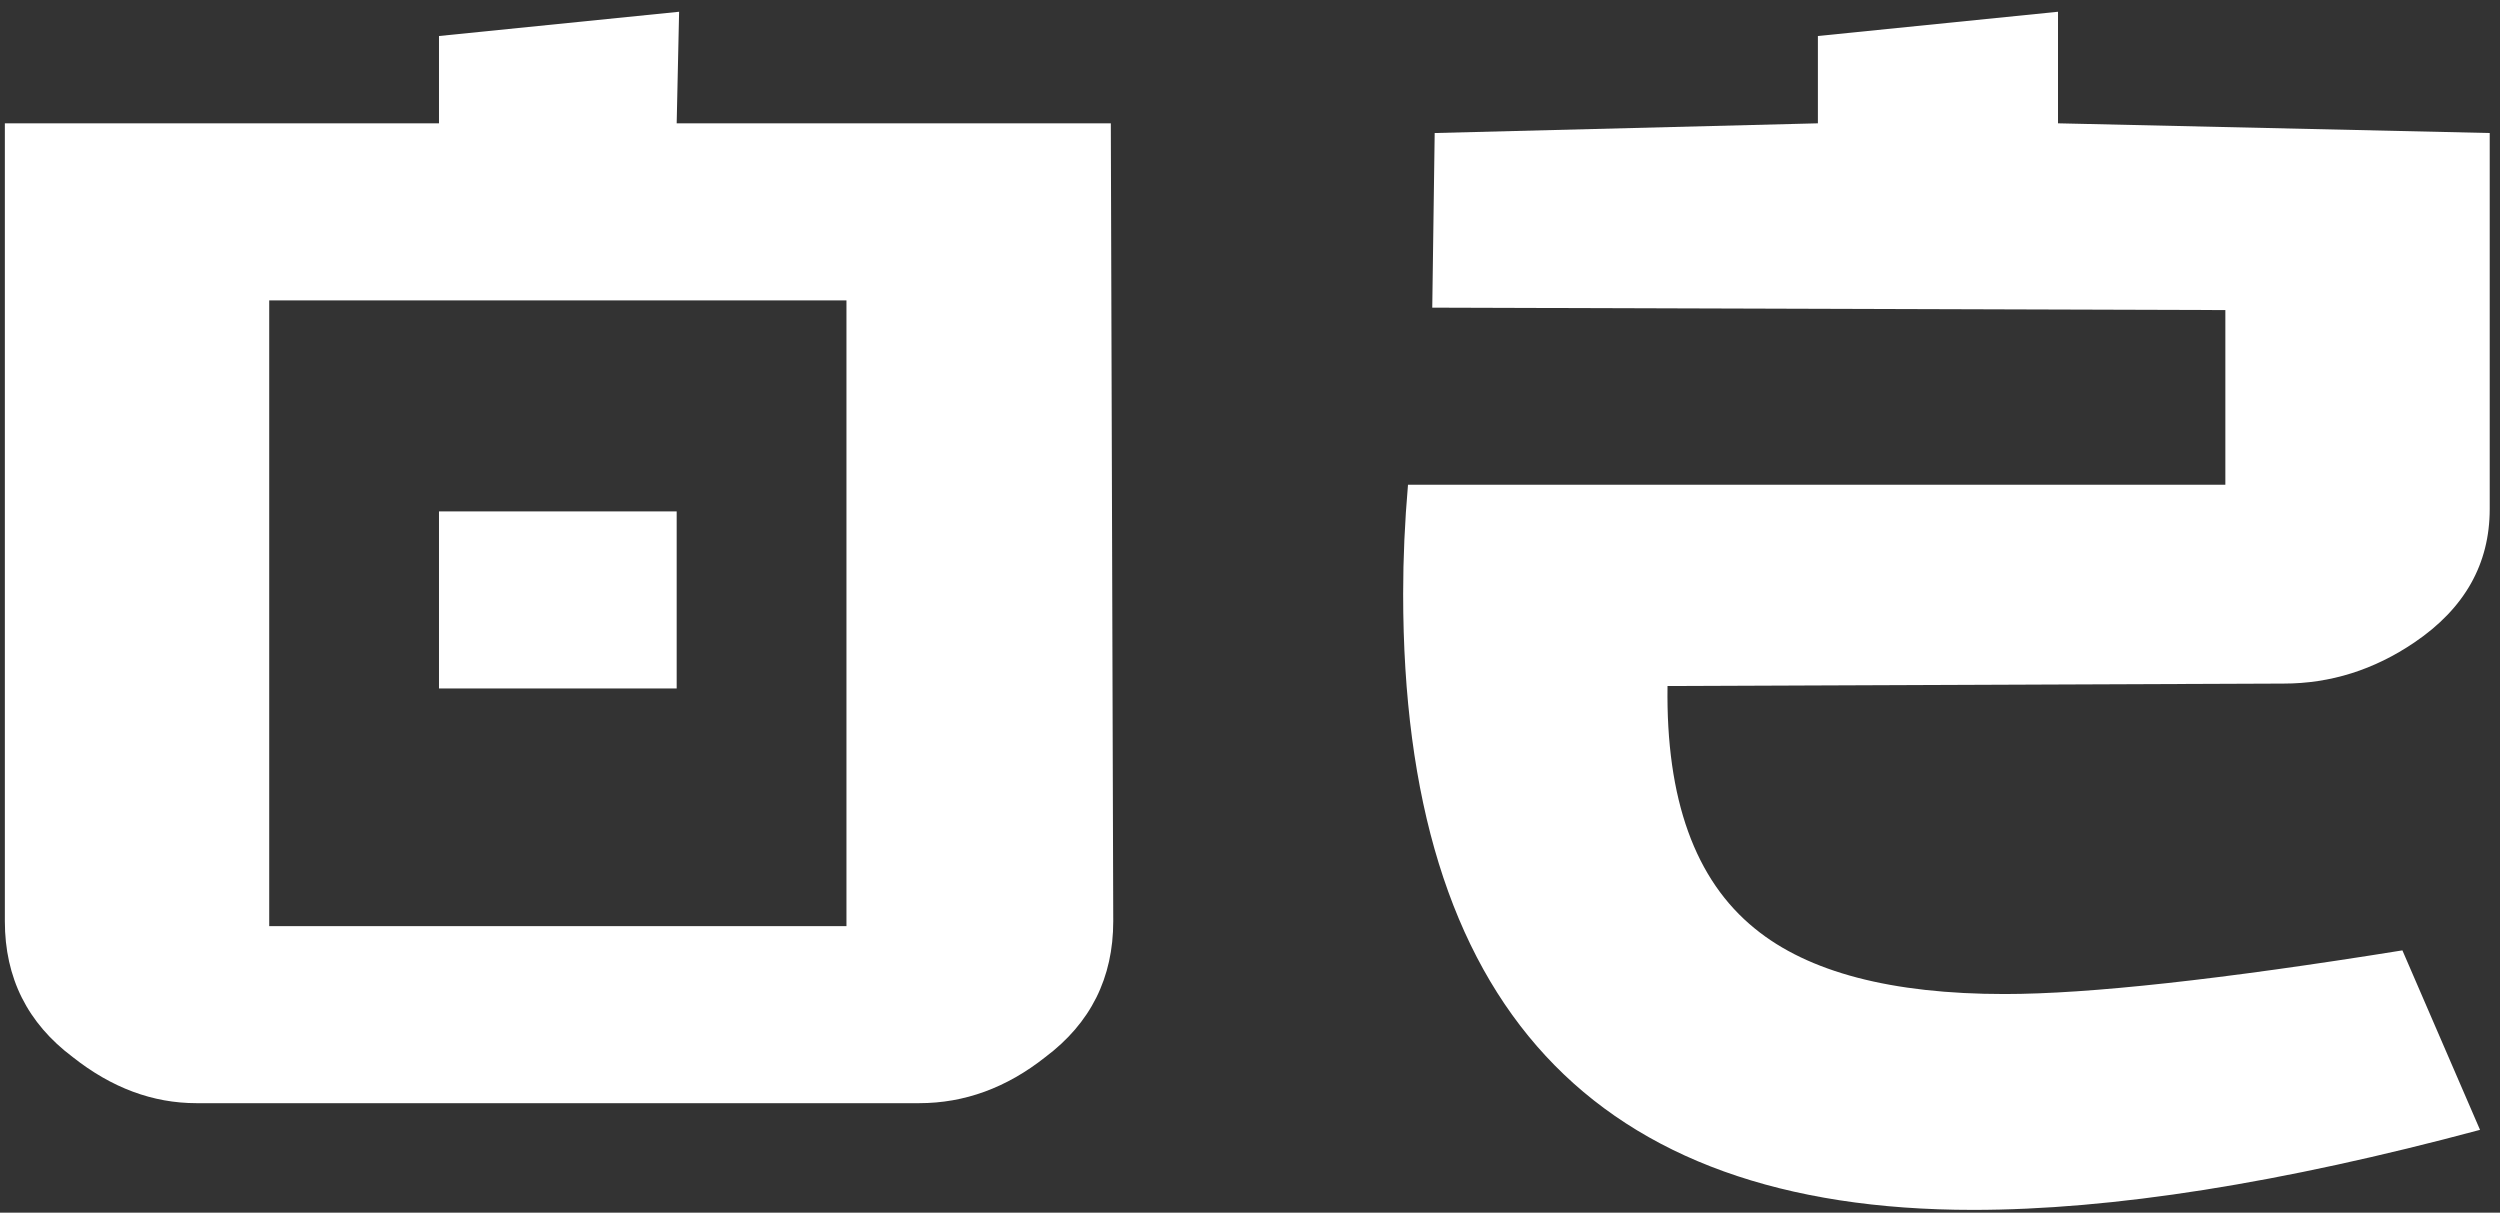
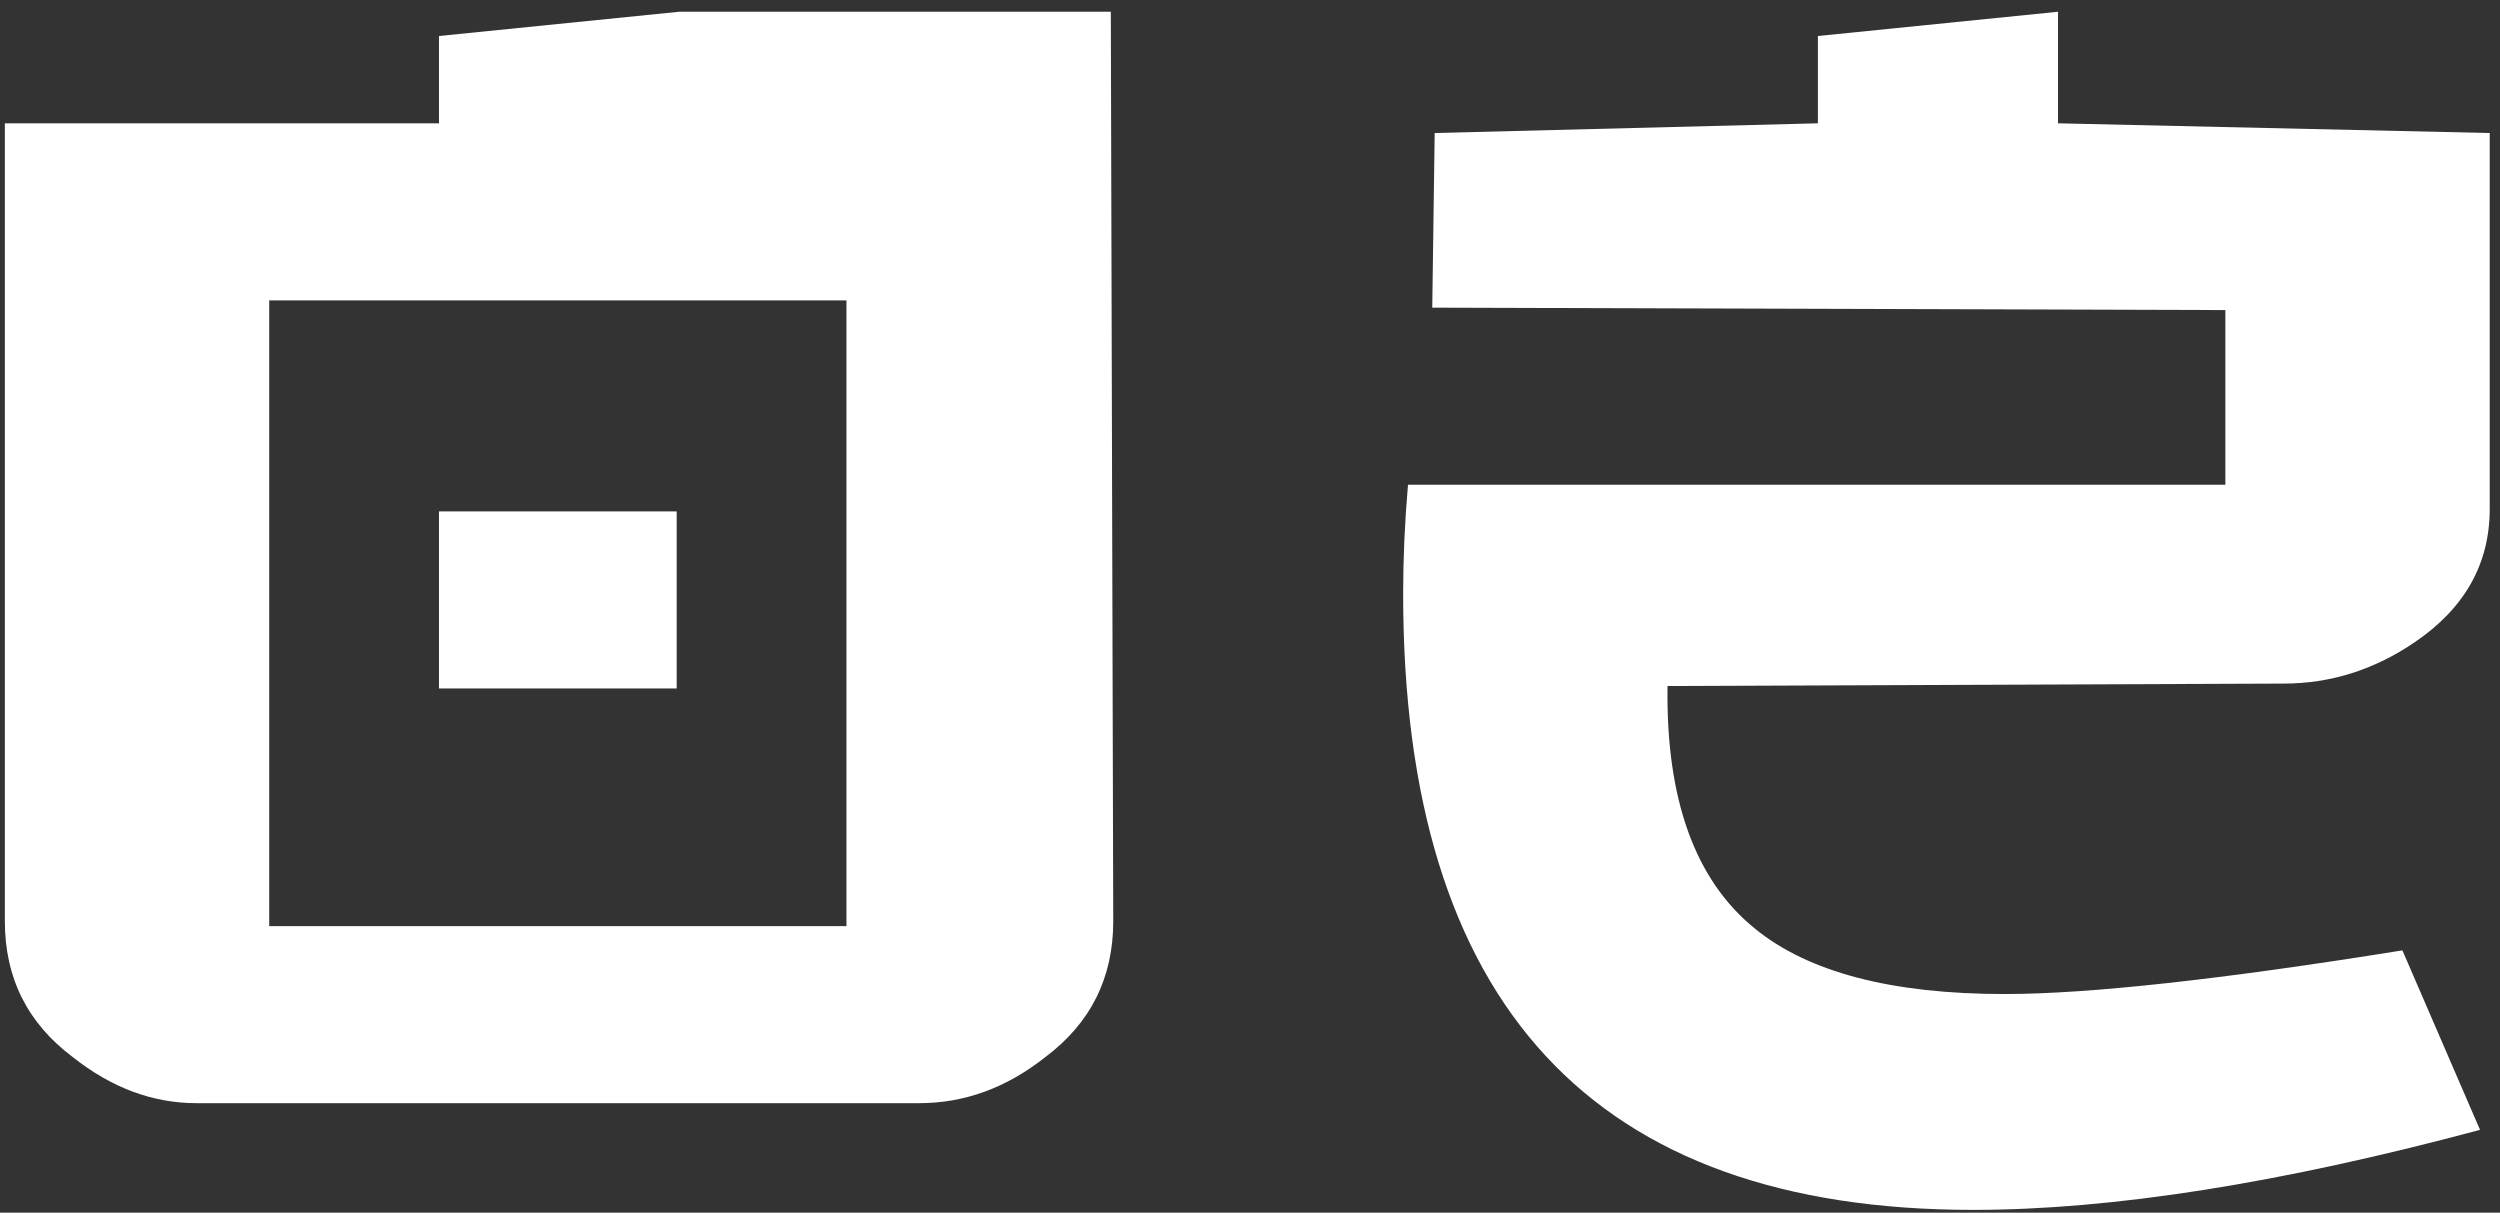
<svg xmlns="http://www.w3.org/2000/svg" width="134" height="65" viewBox="0 0 134 65" fill="none">
  <rect x="0" y="0" width="134" height="65" fill="#333333" stroke="none" />
-   <path d="M59.67 49.38C59.67 52.413 58.457 54.84 56.03 56.66C53.95 58.307 51.697 59.13 49.27 59.13H10.53C8.19 59.13 5.98 58.307 3.9 56.66C1.473 54.84 0.26 52.413 0.26 49.38V6.61H23.53V1.93L36.4 0.63L36.27 6.61H59.54L59.67 49.38ZM45.37 49.64V16.1H14.43V49.64H45.37ZM23.53 27.41H36.27V36.9H23.53V27.41ZM97.439 1.93L110.309 0.63V6.61L133.449 7.13V27.28C133.449 30.227 132.106 32.61 129.419 34.43C127.252 35.903 124.912 36.64 122.399 36.64L89.379 36.77C89.292 42.837 90.852 47.17 94.059 49.77C96.919 52.11 101.382 53.28 107.449 53.28C111.956 53.28 119.062 52.5 128.769 50.94L132.929 60.56C122.269 63.42 113.212 64.85 105.759 64.85C85.392 64.85 75.209 53.843 75.209 31.83C75.209 29.923 75.296 27.973 75.469 25.98H119.279V16.62L76.769 16.49L76.899 7.13L97.439 6.61V1.93Z" fill="white" />
+   <path d="M59.67 49.38C59.67 52.413 58.457 54.84 56.03 56.66C53.95 58.307 51.697 59.13 49.27 59.13H10.53C8.19 59.13 5.98 58.307 3.9 56.66C1.473 54.84 0.26 52.413 0.26 49.38V6.61H23.53V1.93L36.4 0.63H59.54L59.67 49.38ZM45.37 49.64V16.1H14.43V49.64H45.37ZM23.53 27.41H36.27V36.9H23.53V27.41ZM97.439 1.93L110.309 0.63V6.61L133.449 7.13V27.28C133.449 30.227 132.106 32.61 129.419 34.43C127.252 35.903 124.912 36.64 122.399 36.64L89.379 36.77C89.292 42.837 90.852 47.17 94.059 49.77C96.919 52.11 101.382 53.28 107.449 53.28C111.956 53.28 119.062 52.5 128.769 50.94L132.929 60.56C122.269 63.42 113.212 64.85 105.759 64.85C85.392 64.85 75.209 53.843 75.209 31.83C75.209 29.923 75.296 27.973 75.469 25.98H119.279V16.62L76.769 16.49L76.899 7.13L97.439 6.61V1.93Z" fill="white" />
</svg>